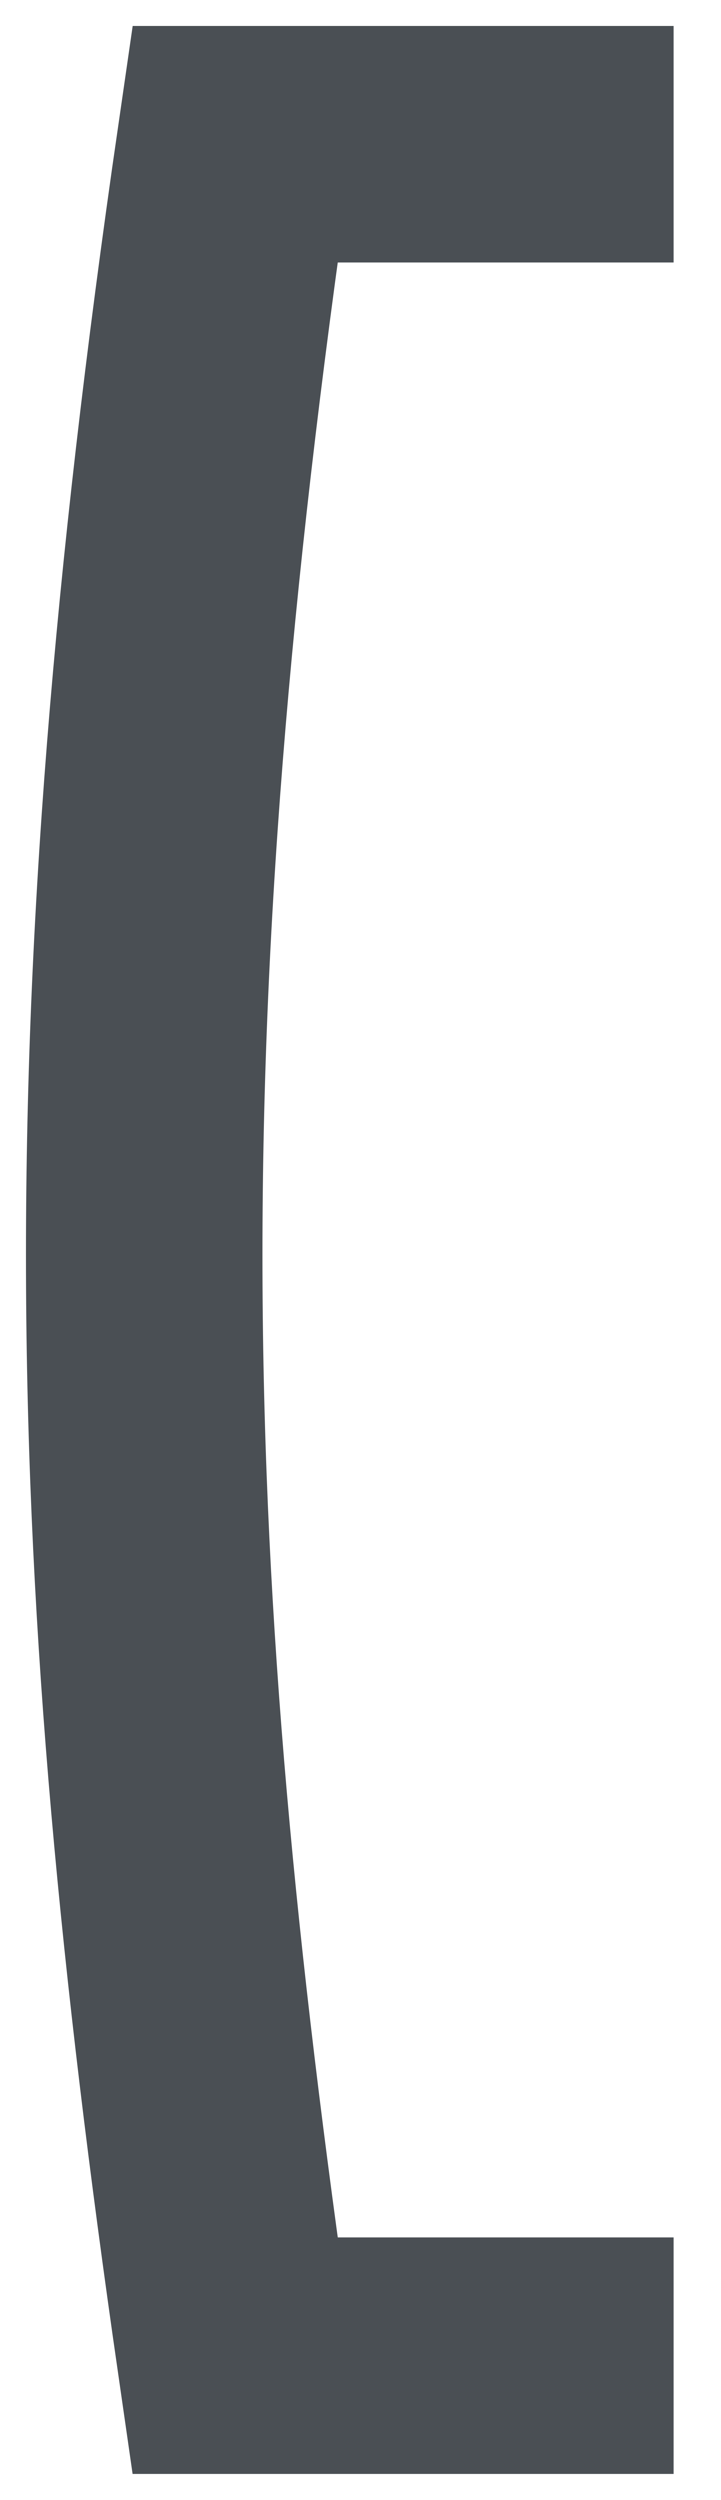
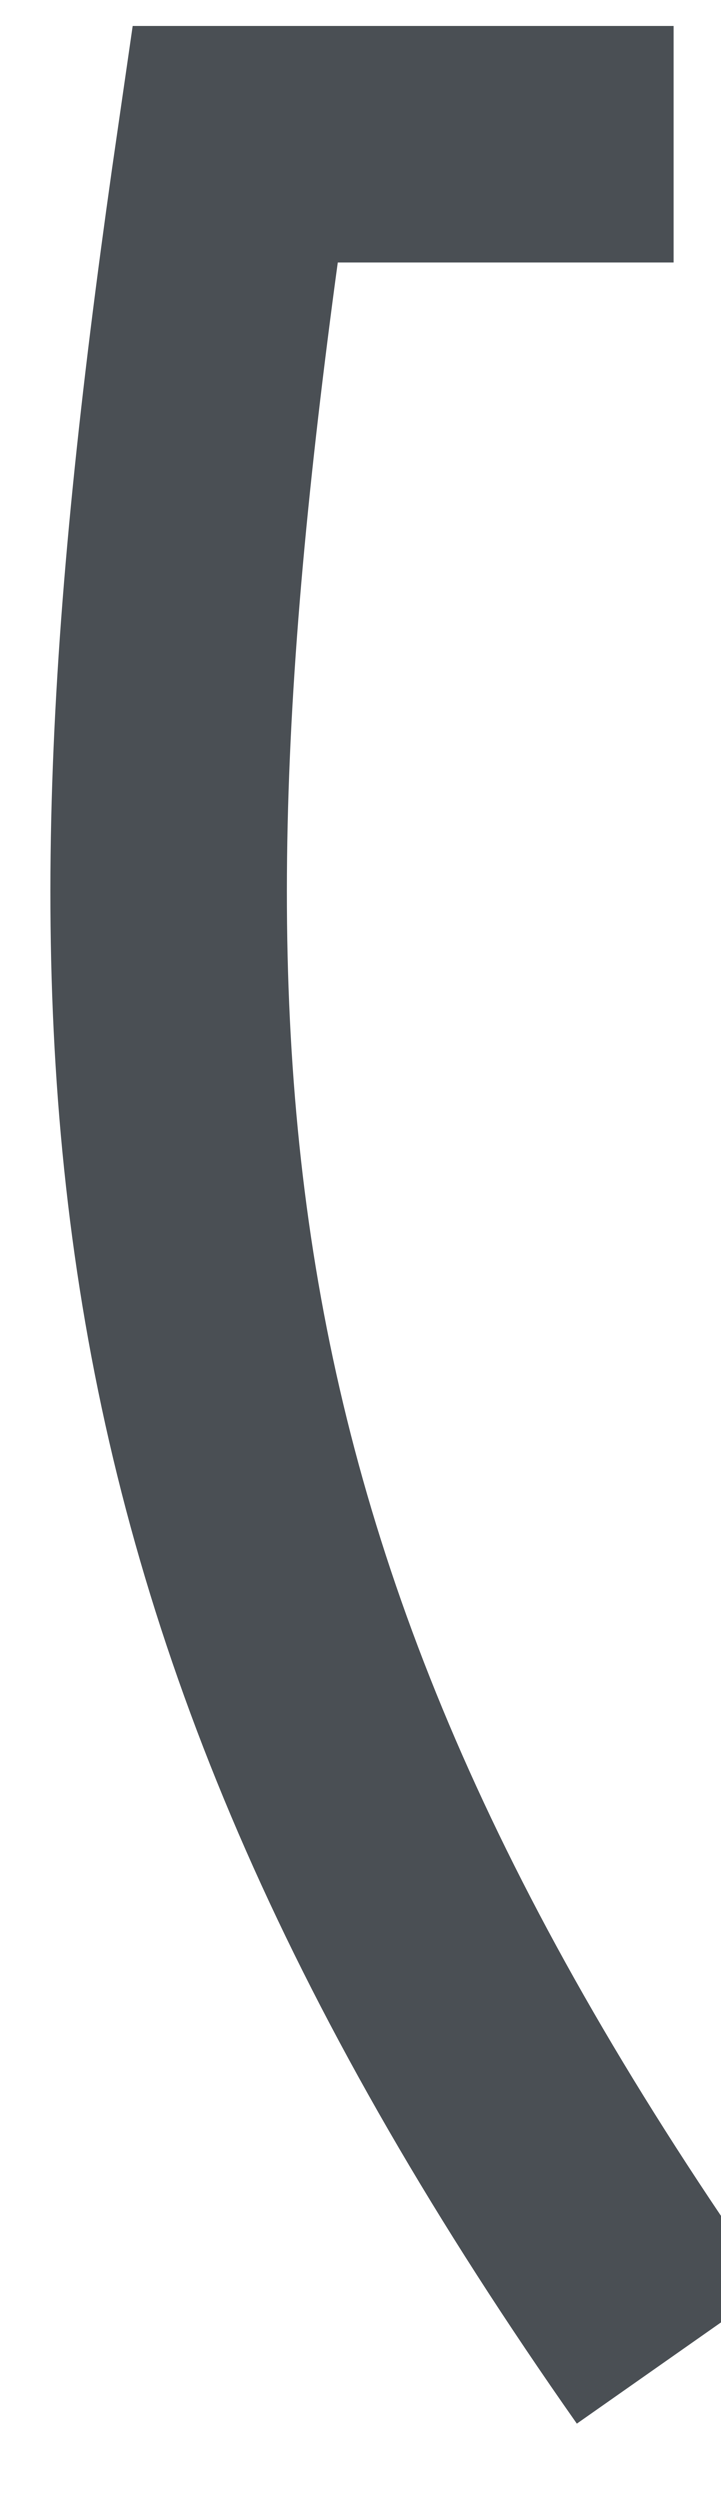
<svg xmlns="http://www.w3.org/2000/svg" width="15px" height="52px" viewBox="0 0 15 52" version="1.1">
  <title>Path</title>
  <g id="Page-1" stroke="none" stroke-width="1" fill="none" fill-rule="evenodd">
    <g id="Home-v4-Copy" transform="translate(-922, -460)" stroke="#4A4F54" stroke-width="4.92">
-       <path d="M936.014,509 L926.889,509 C924.528,492.643 924.218,481.397 926.889,463 L936.014,463" id="Path" />
+       <path d="M936.014,509 C924.528,492.643 924.218,481.397 926.889,463 L936.014,463" id="Path" />
    </g>
  </g>
</svg>